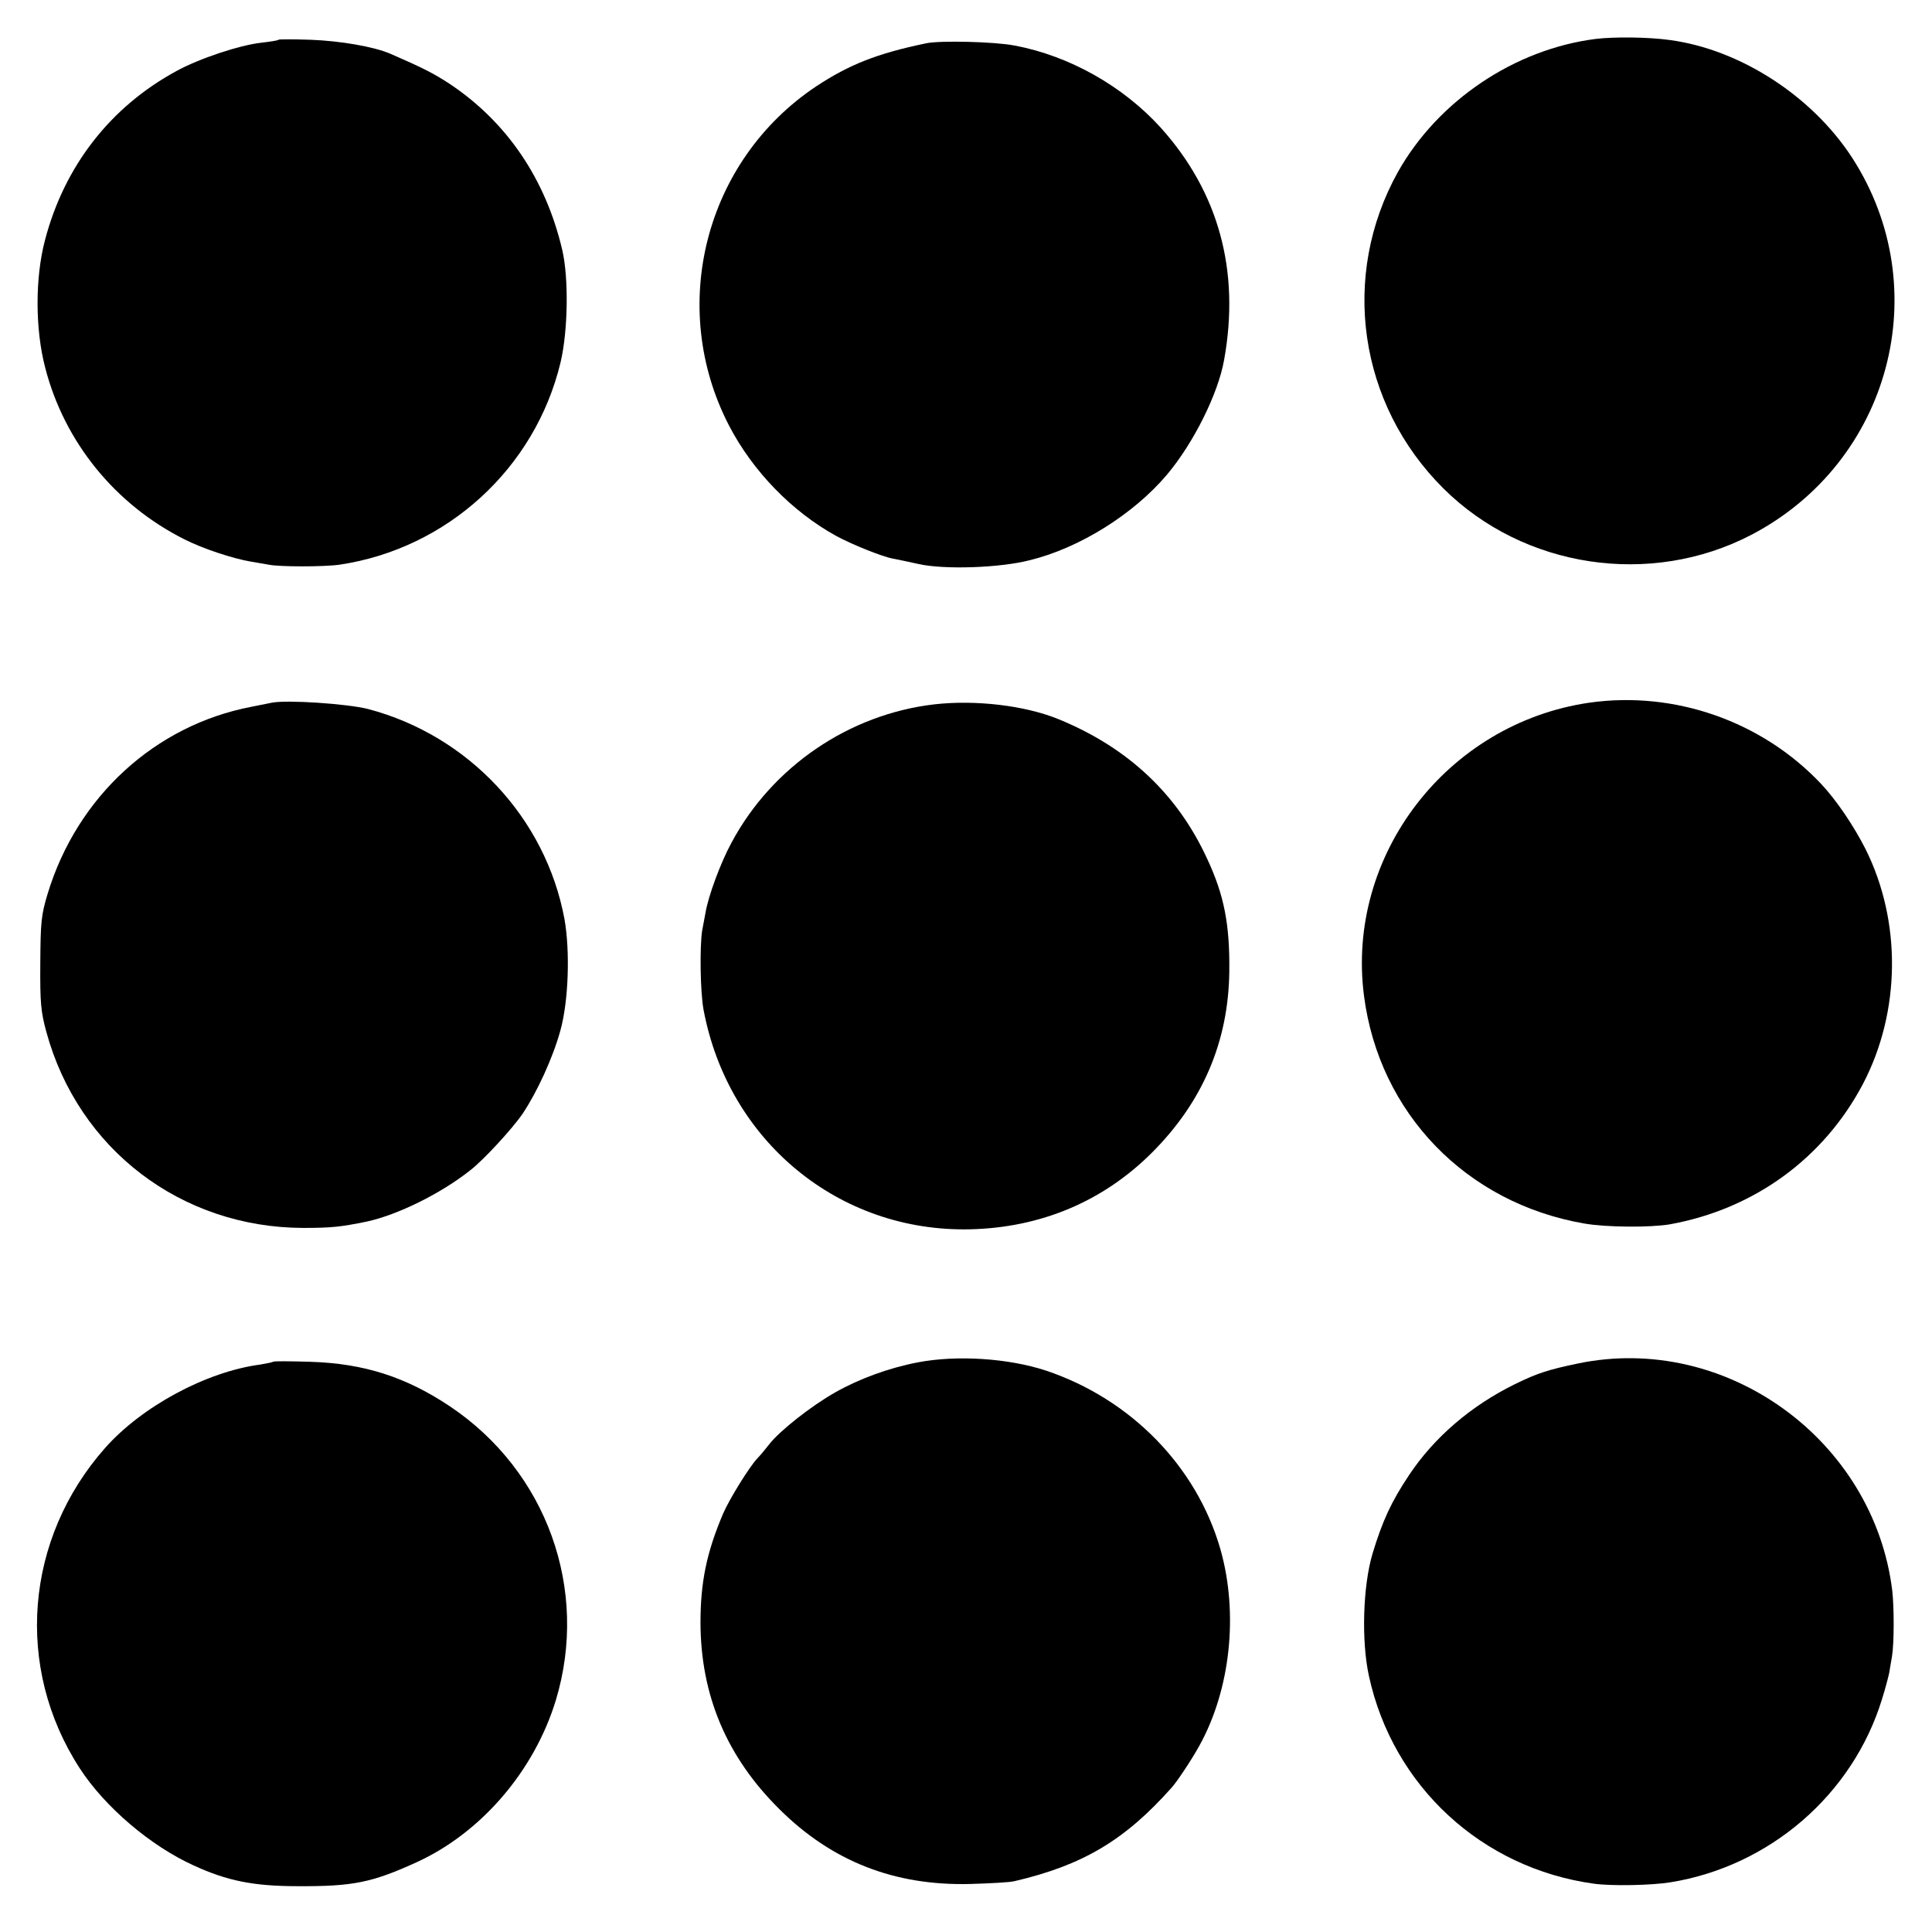
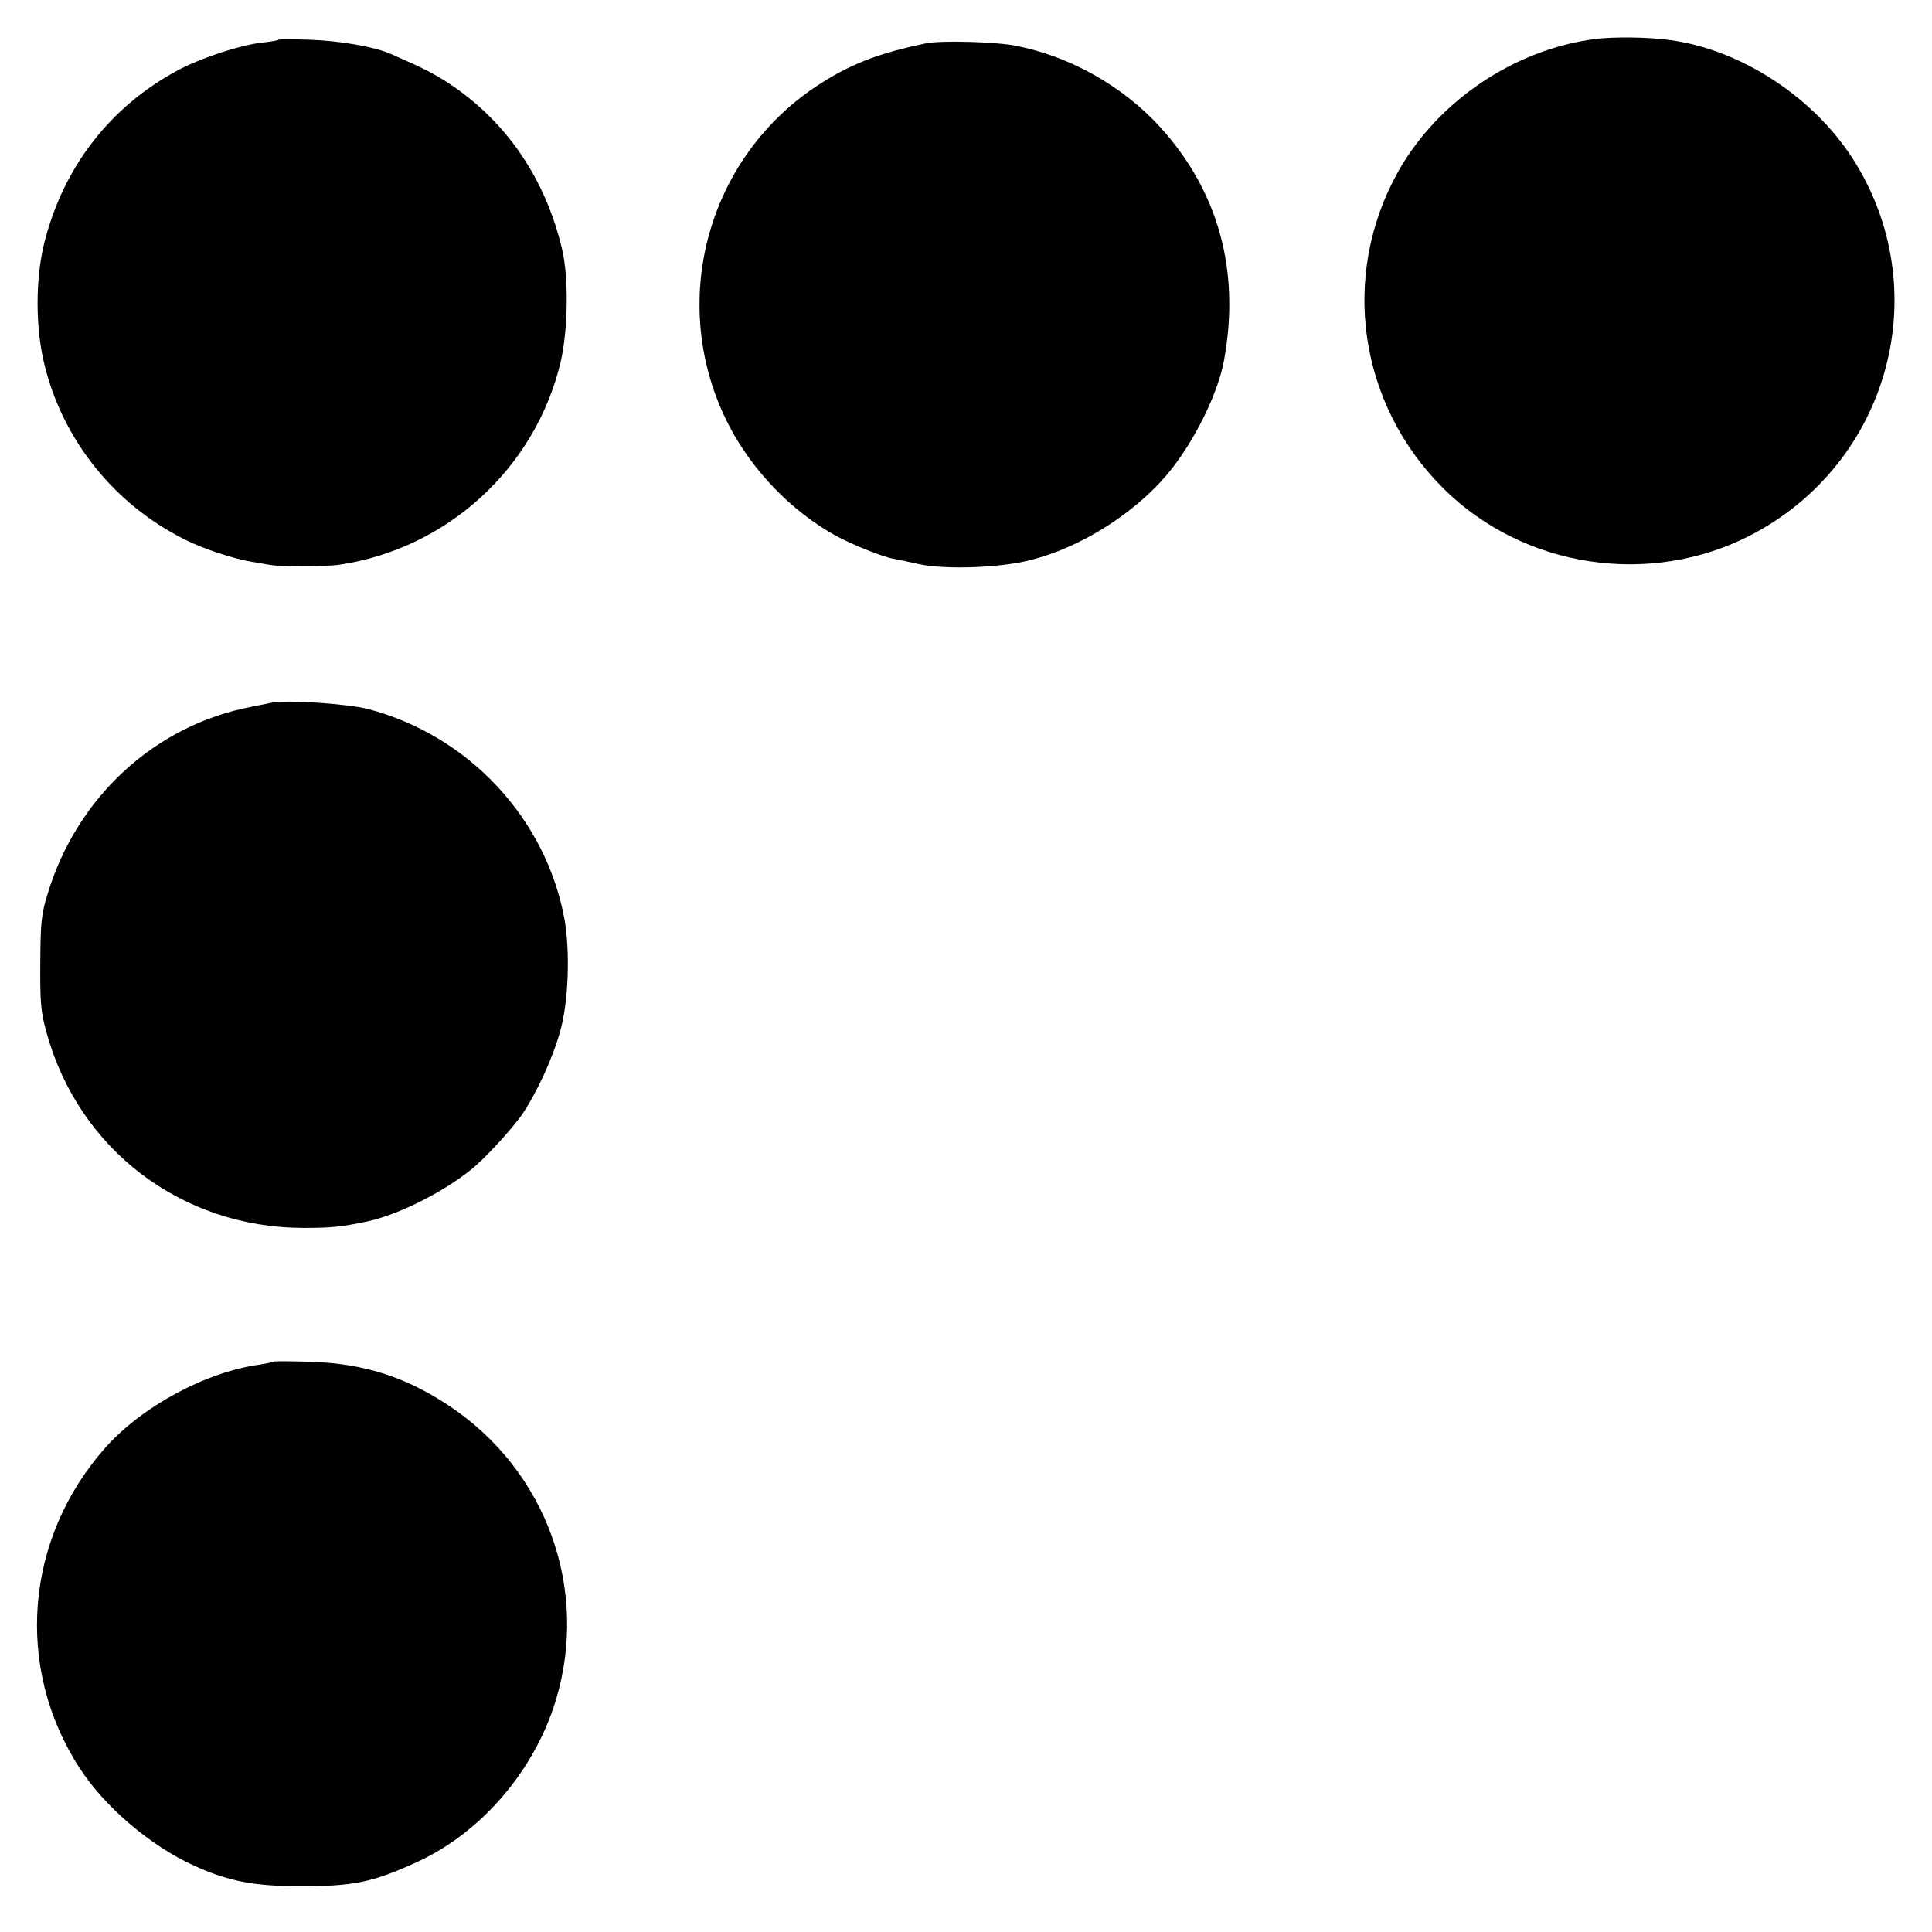
<svg xmlns="http://www.w3.org/2000/svg" version="1.0" width="700pt" height="700pt" viewBox="0 0 700 700" preserveAspectRatio="xMidYMid meet">
  <g transform="translate(0,700) scale(0.1,-0.1)" fill="#000000" stroke="none">
    <path d="M5782 6859 c-294 -37 -572 -224 -717 -482 -210 -377 -143 -841 165 -1147 291 -289 750 -358 1115 -168 504 263 672 892 366 1366 -146 225 -407 393 -661 427 -78 11 -203 12 -268 4z" />
    <path d="M1009 6856 c-2 -3 -31 -7 -64 -11 -78 -9 -223 -57 -305 -102 -240 -130 -407 -345 -477 -613 -36 -136 -36 -323 1 -463 69 -268 253 -495 504 -621 67 -34 176 -70 242 -81 19 -3 48 -8 64 -11 38 -8 200 -8 256 0 390 58 709 349 801 733 27 114 30 306 6 408 -60 256 -200 462 -406 600 -61 40 -99 59 -216 110 -60 26 -182 47 -291 51 -61 2 -113 2 -115 0z" />
    <path d="M3355 6843 c-178 -37 -278 -77 -398 -156 -403 -269 -539 -799 -315 -1230 86 -165 228 -311 388 -399 57 -31 167 -75 205 -82 17 -3 59 -12 95 -20 92 -20 290 -14 400 14 181 44 377 167 498 310 96 114 185 292 207 415 59 324 -20 610 -230 843 -136 150 -331 260 -529 297 -71 14 -272 19 -321 8z" />
-     <path d="M5758 4454 c-514 -75 -882 -552 -816 -1062 55 -425 370 -751 798 -825 79 -14 239 -15 310 -3 305 55 558 239 700 509 137 262 140 589 9 851 -42 83 -106 178 -161 236 -214 227 -531 338 -840 294z" />
    <path d="M985 4454 c-11 -2 -45 -9 -75 -15 -348 -67 -630 -325 -737 -676 -24 -79 -26 -104 -27 -253 -1 -143 2 -176 22 -249 116 -425 489 -709 931 -710 103 0 137 4 230 23 111 24 268 101 375 186 48 37 152 150 189 204 53 79 110 203 137 301 30 106 36 289 15 406 -68 365 -347 664 -711 760 -74 19 -294 34 -349 23z" />
-     <path d="M3385 4448 c-309 -36 -587 -226 -734 -500 -40 -73 -85 -195 -95 -256 -3 -17 -9 -47 -12 -64 -9 -58 -7 -221 5 -286 89 -476 490 -807 966 -796 256 6 482 101 659 278 184 184 277 403 280 656 2 172 -19 277 -80 408 -108 235 -287 403 -538 506 -122 50 -301 71 -451 54z" />
-     <path d="M3326 2064 c-105 -20 -214 -60 -300 -109 -87 -49 -202 -140 -239 -188 -14 -18 -33 -41 -44 -52 -30 -33 -100 -146 -123 -199 -60 -141 -82 -249 -82 -396 1 -263 95 -486 286 -675 190 -189 417 -278 691 -271 72 2 144 6 160 10 249 58 401 149 570 339 20 22 73 102 100 151 113 203 143 479 77 712 -86 301 -325 545 -632 648 -137 45 -323 57 -464 30z" />
-     <path d="M5718 2060 c-110 -23 -147 -35 -229 -75 -159 -78 -293 -193 -384 -330 -64 -96 -96 -165 -132 -284 -35 -117 -41 -317 -13 -444 87 -399 409 -696 815 -752 65 -9 209 -6 277 5 360 58 661 318 767 664 12 38 23 81 26 95 2 14 7 41 10 59 8 47 8 178 1 239 -67 546 -602 934 -1138 823z" />
    <path d="M989 2066 c-2 -2 -23 -6 -46 -10 -196 -26 -429 -152 -562 -302 -291 -329 -329 -796 -92 -1161 90 -139 256 -281 413 -352 122 -56 217 -75 378 -75 199 -1 268 13 430 87 234 107 426 331 504 587 121 401 -33 829 -383 1064 -160 107 -312 156 -507 162 -71 2 -132 3 -135 0z" />
  </g>
</svg>